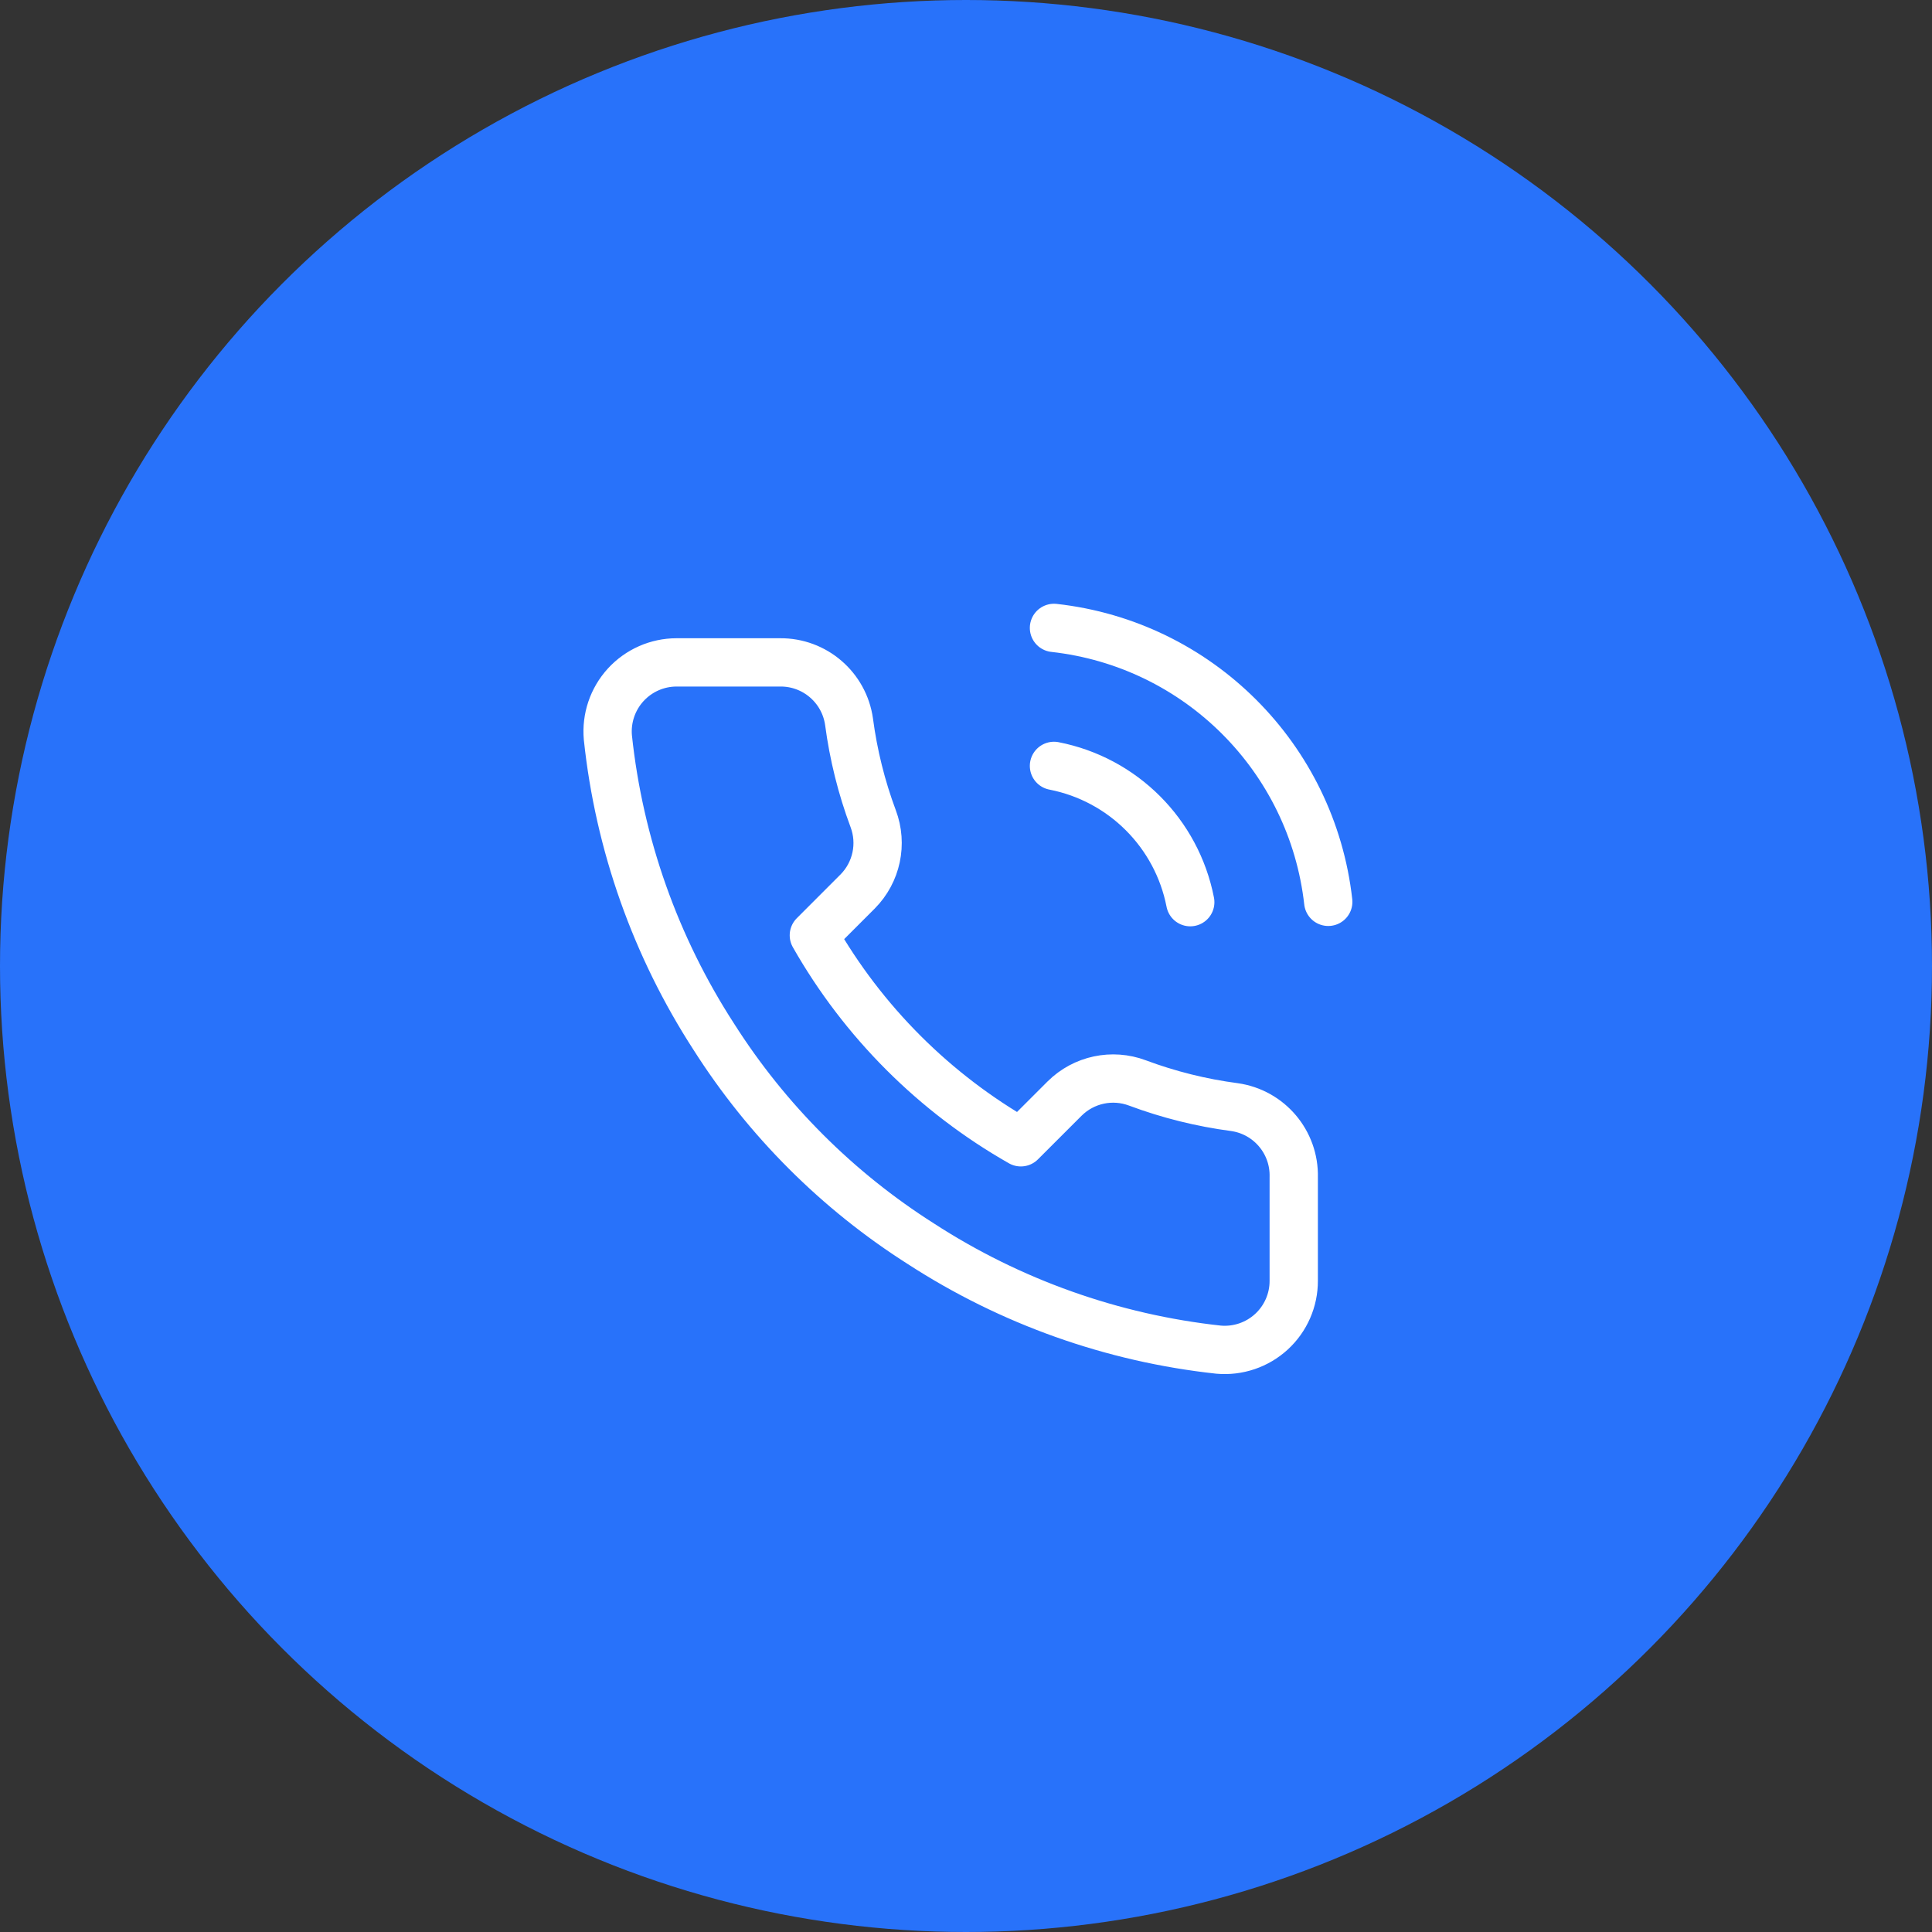
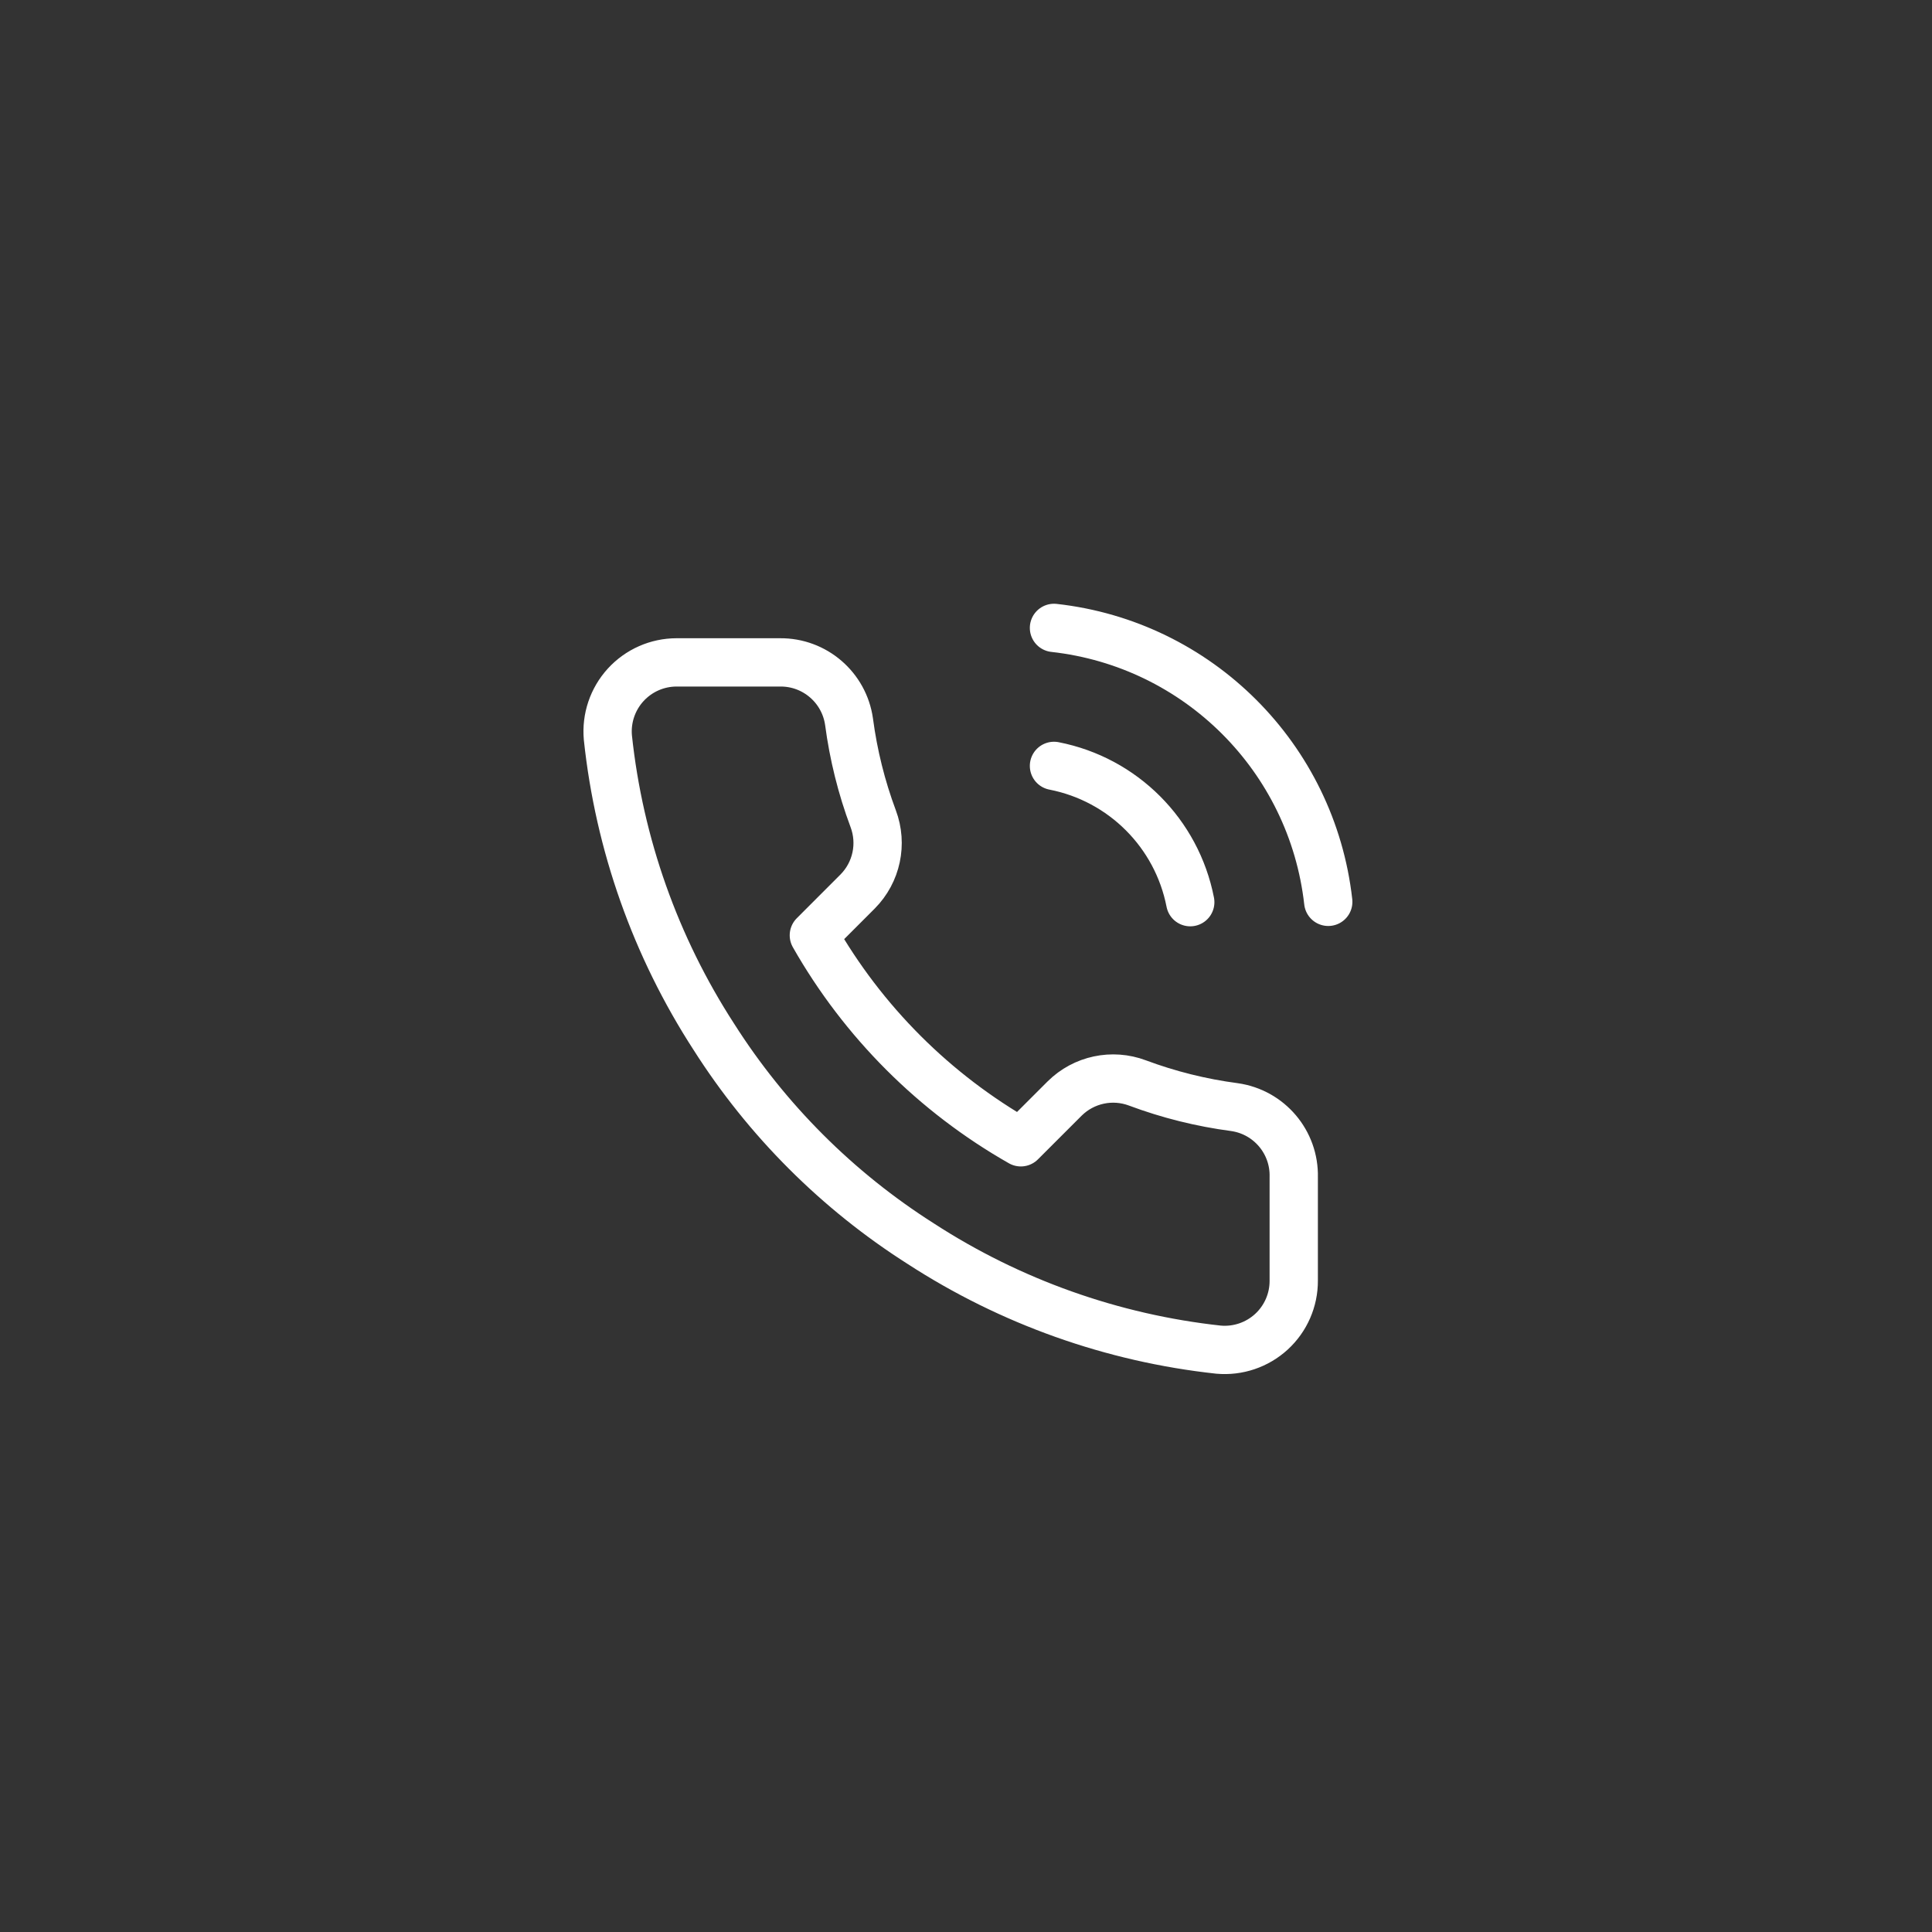
<svg xmlns="http://www.w3.org/2000/svg" width="80px" height="80px" viewBox="0 0 80 80" version="1.1">
  <rect x="0" y="0" width="80" height="80" fill="#333333" stroke="none" />
  <title>icon</title>
  <desc>Created with Sketch.</desc>
  <g id="Contact" stroke="none" stroke-width="1" fill="none" fill-rule="evenodd">
    <g id="Contact-page" transform="translate(-1250, -897)">
      <g id="entry-content" transform="translate(205, 670)">
        <g id="contacts">
          <g id="item-copy-4" transform="translate(880, 177)">
            <g id="icon" transform="translate(165, 50)">
-               <circle id="Oval" fill="#2872FA" cx="40" cy="40" r="40" />
              <path d="M43.643,31.714 C46.497,32.271 48.729,34.503 49.286,37.357 M43.643,26 C49.614,26.663 54.329,31.373 55,37.343 M53.571,48.743 L53.571,53.029 C53.575,53.833 53.239,54.602 52.646,55.146 C52.053,55.689 51.258,55.958 50.457,55.886 C46.061,55.408 41.839,53.906 38.129,51.5 C34.677,49.307 31.75,46.38 29.557,42.929 C27.143,39.202 25.64,34.959 25.171,30.543 C25.099,29.744 25.366,28.952 25.907,28.359 C26.448,27.767 27.212,27.429 28.014,27.428 L32.3,27.428 C33.734,27.414 34.956,28.466 35.157,29.886 C35.338,31.257 35.673,32.604 36.157,33.9 C36.55,34.944 36.299,36.121 35.514,36.914 L33.7,38.729 C35.734,42.305 38.695,45.266 42.271,47.3 L44.086,45.486 C44.879,44.701 46.056,44.45 47.1,44.843 C48.396,45.327 49.743,45.662 51.114,45.843 C52.551,46.046 53.607,47.293 53.571,48.743 L53.571,48.743 Z" id="Shape" stroke="#FFFFFF" stroke-width="2" stroke-linecap="round" stroke-linejoin="round" />
            </g>
          </g>
        </g>
      </g>
    </g>
  </g>
</svg>